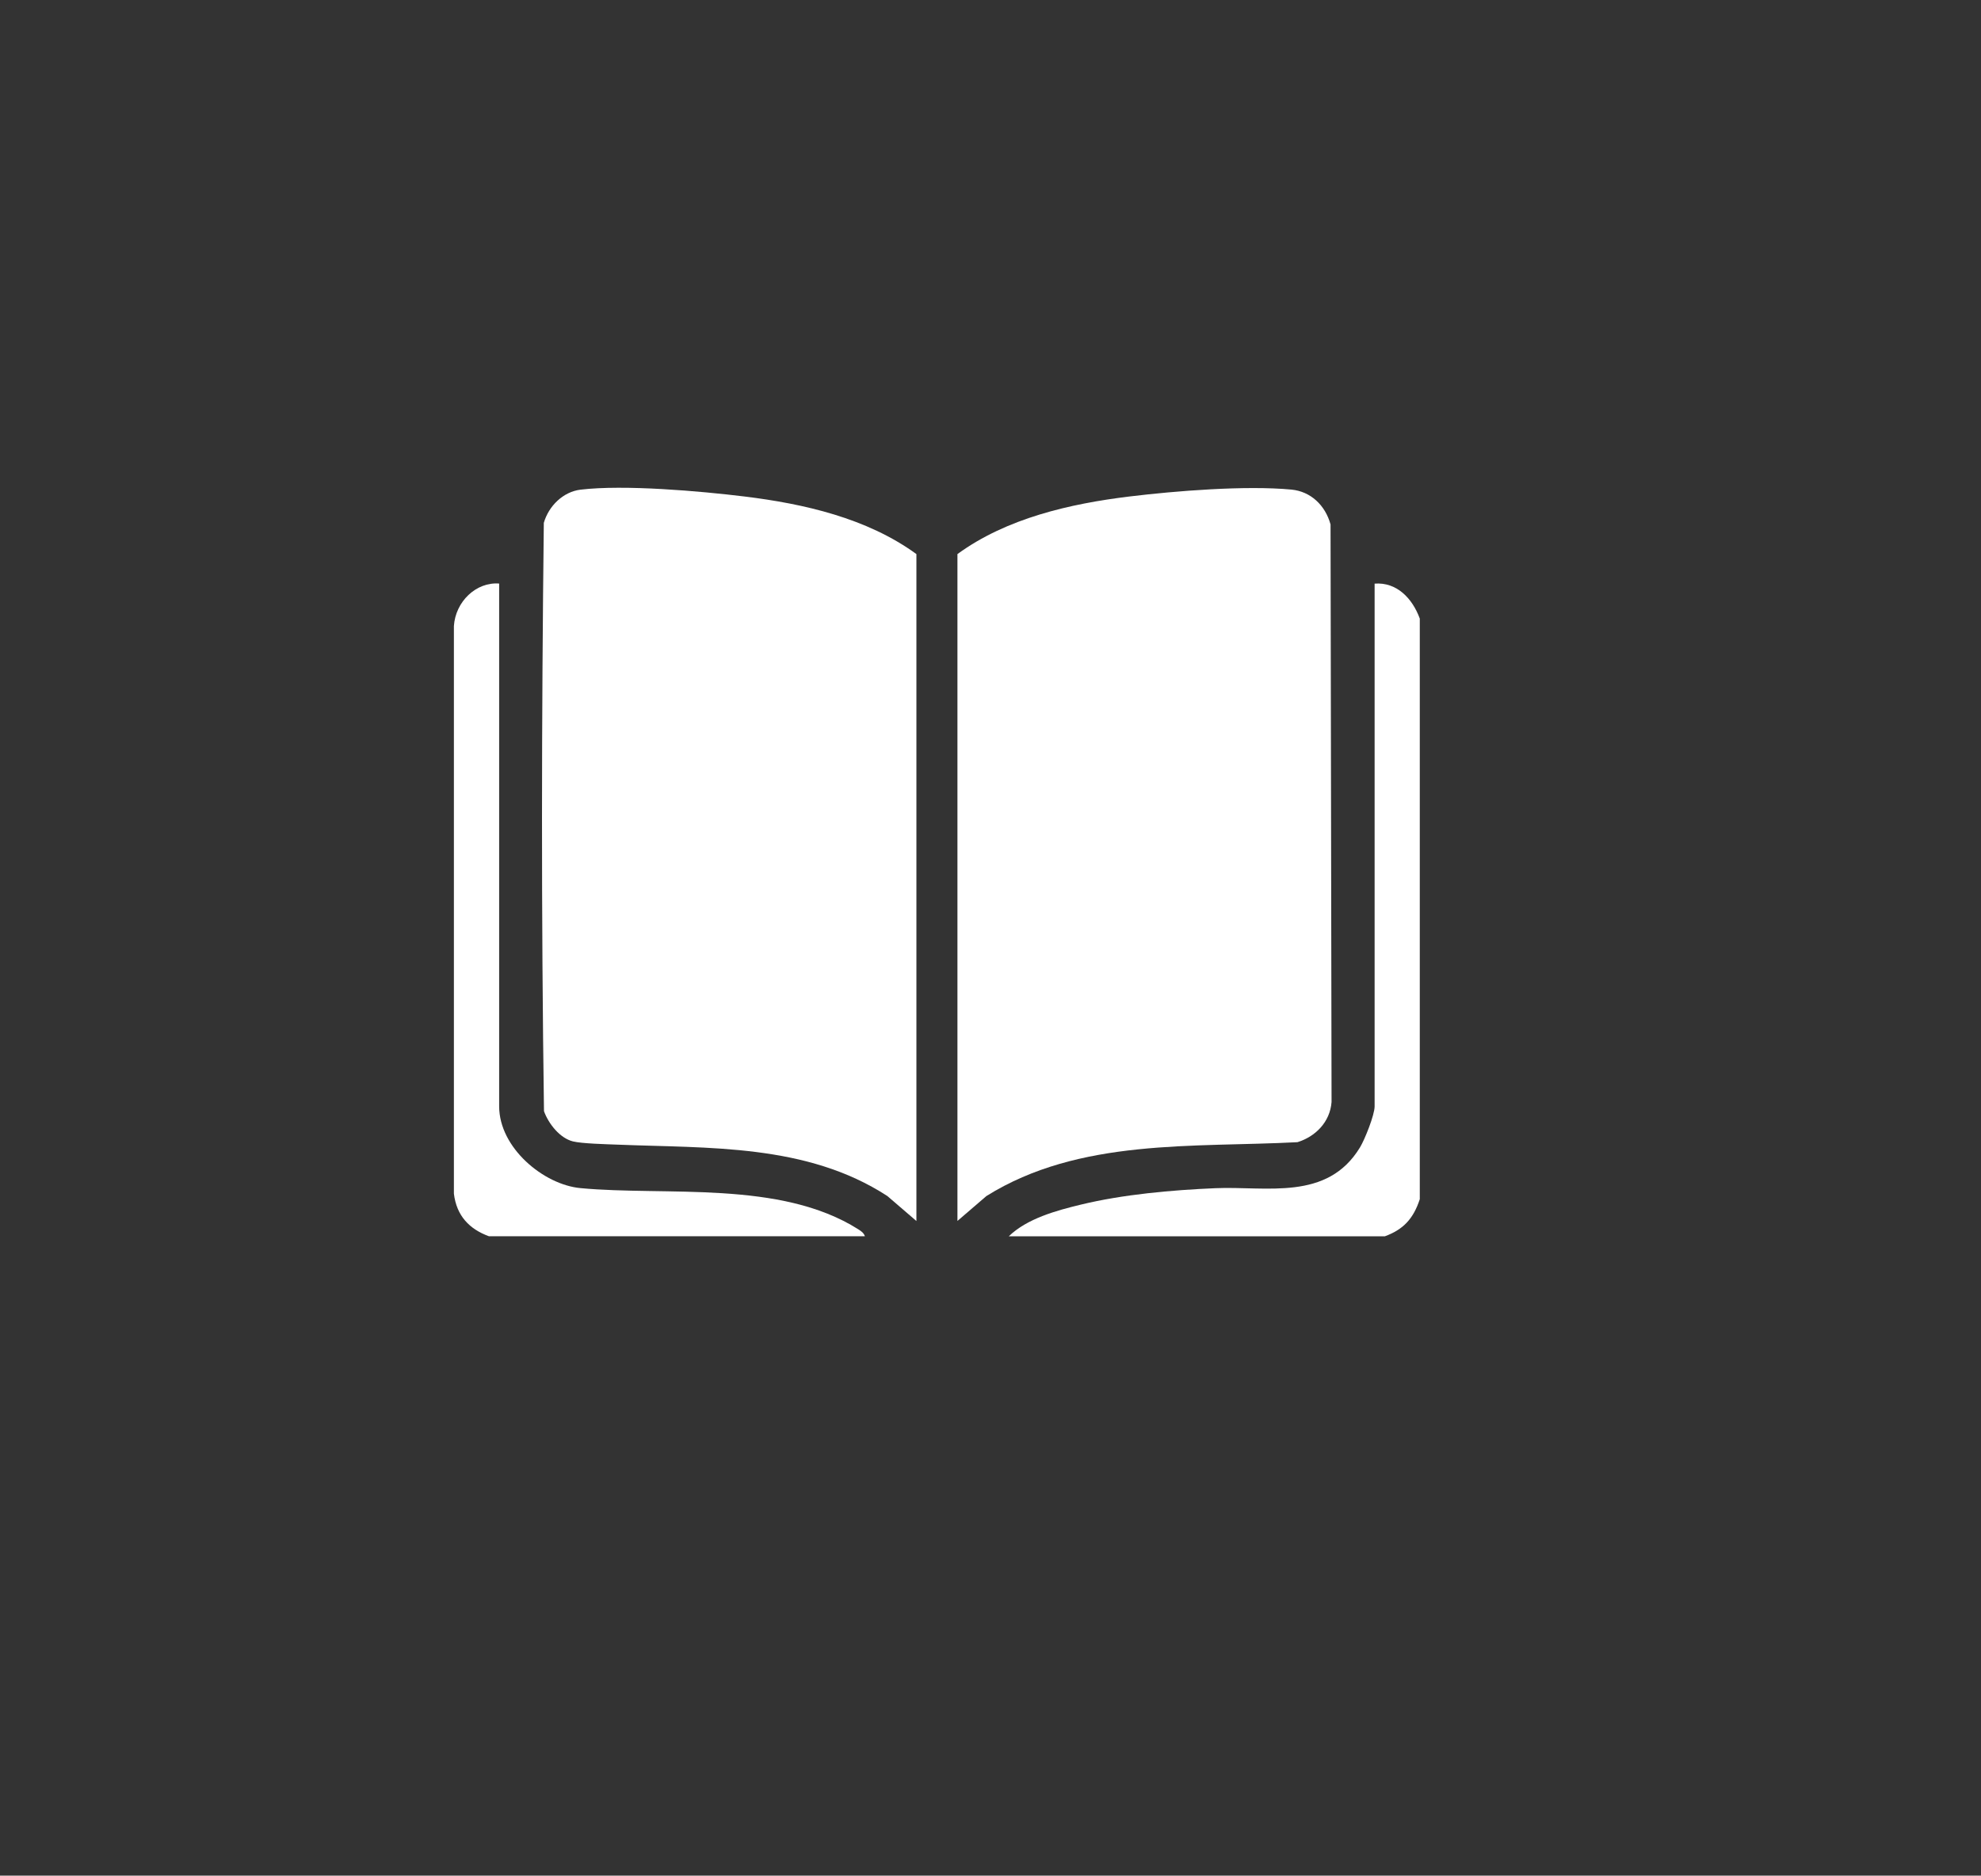
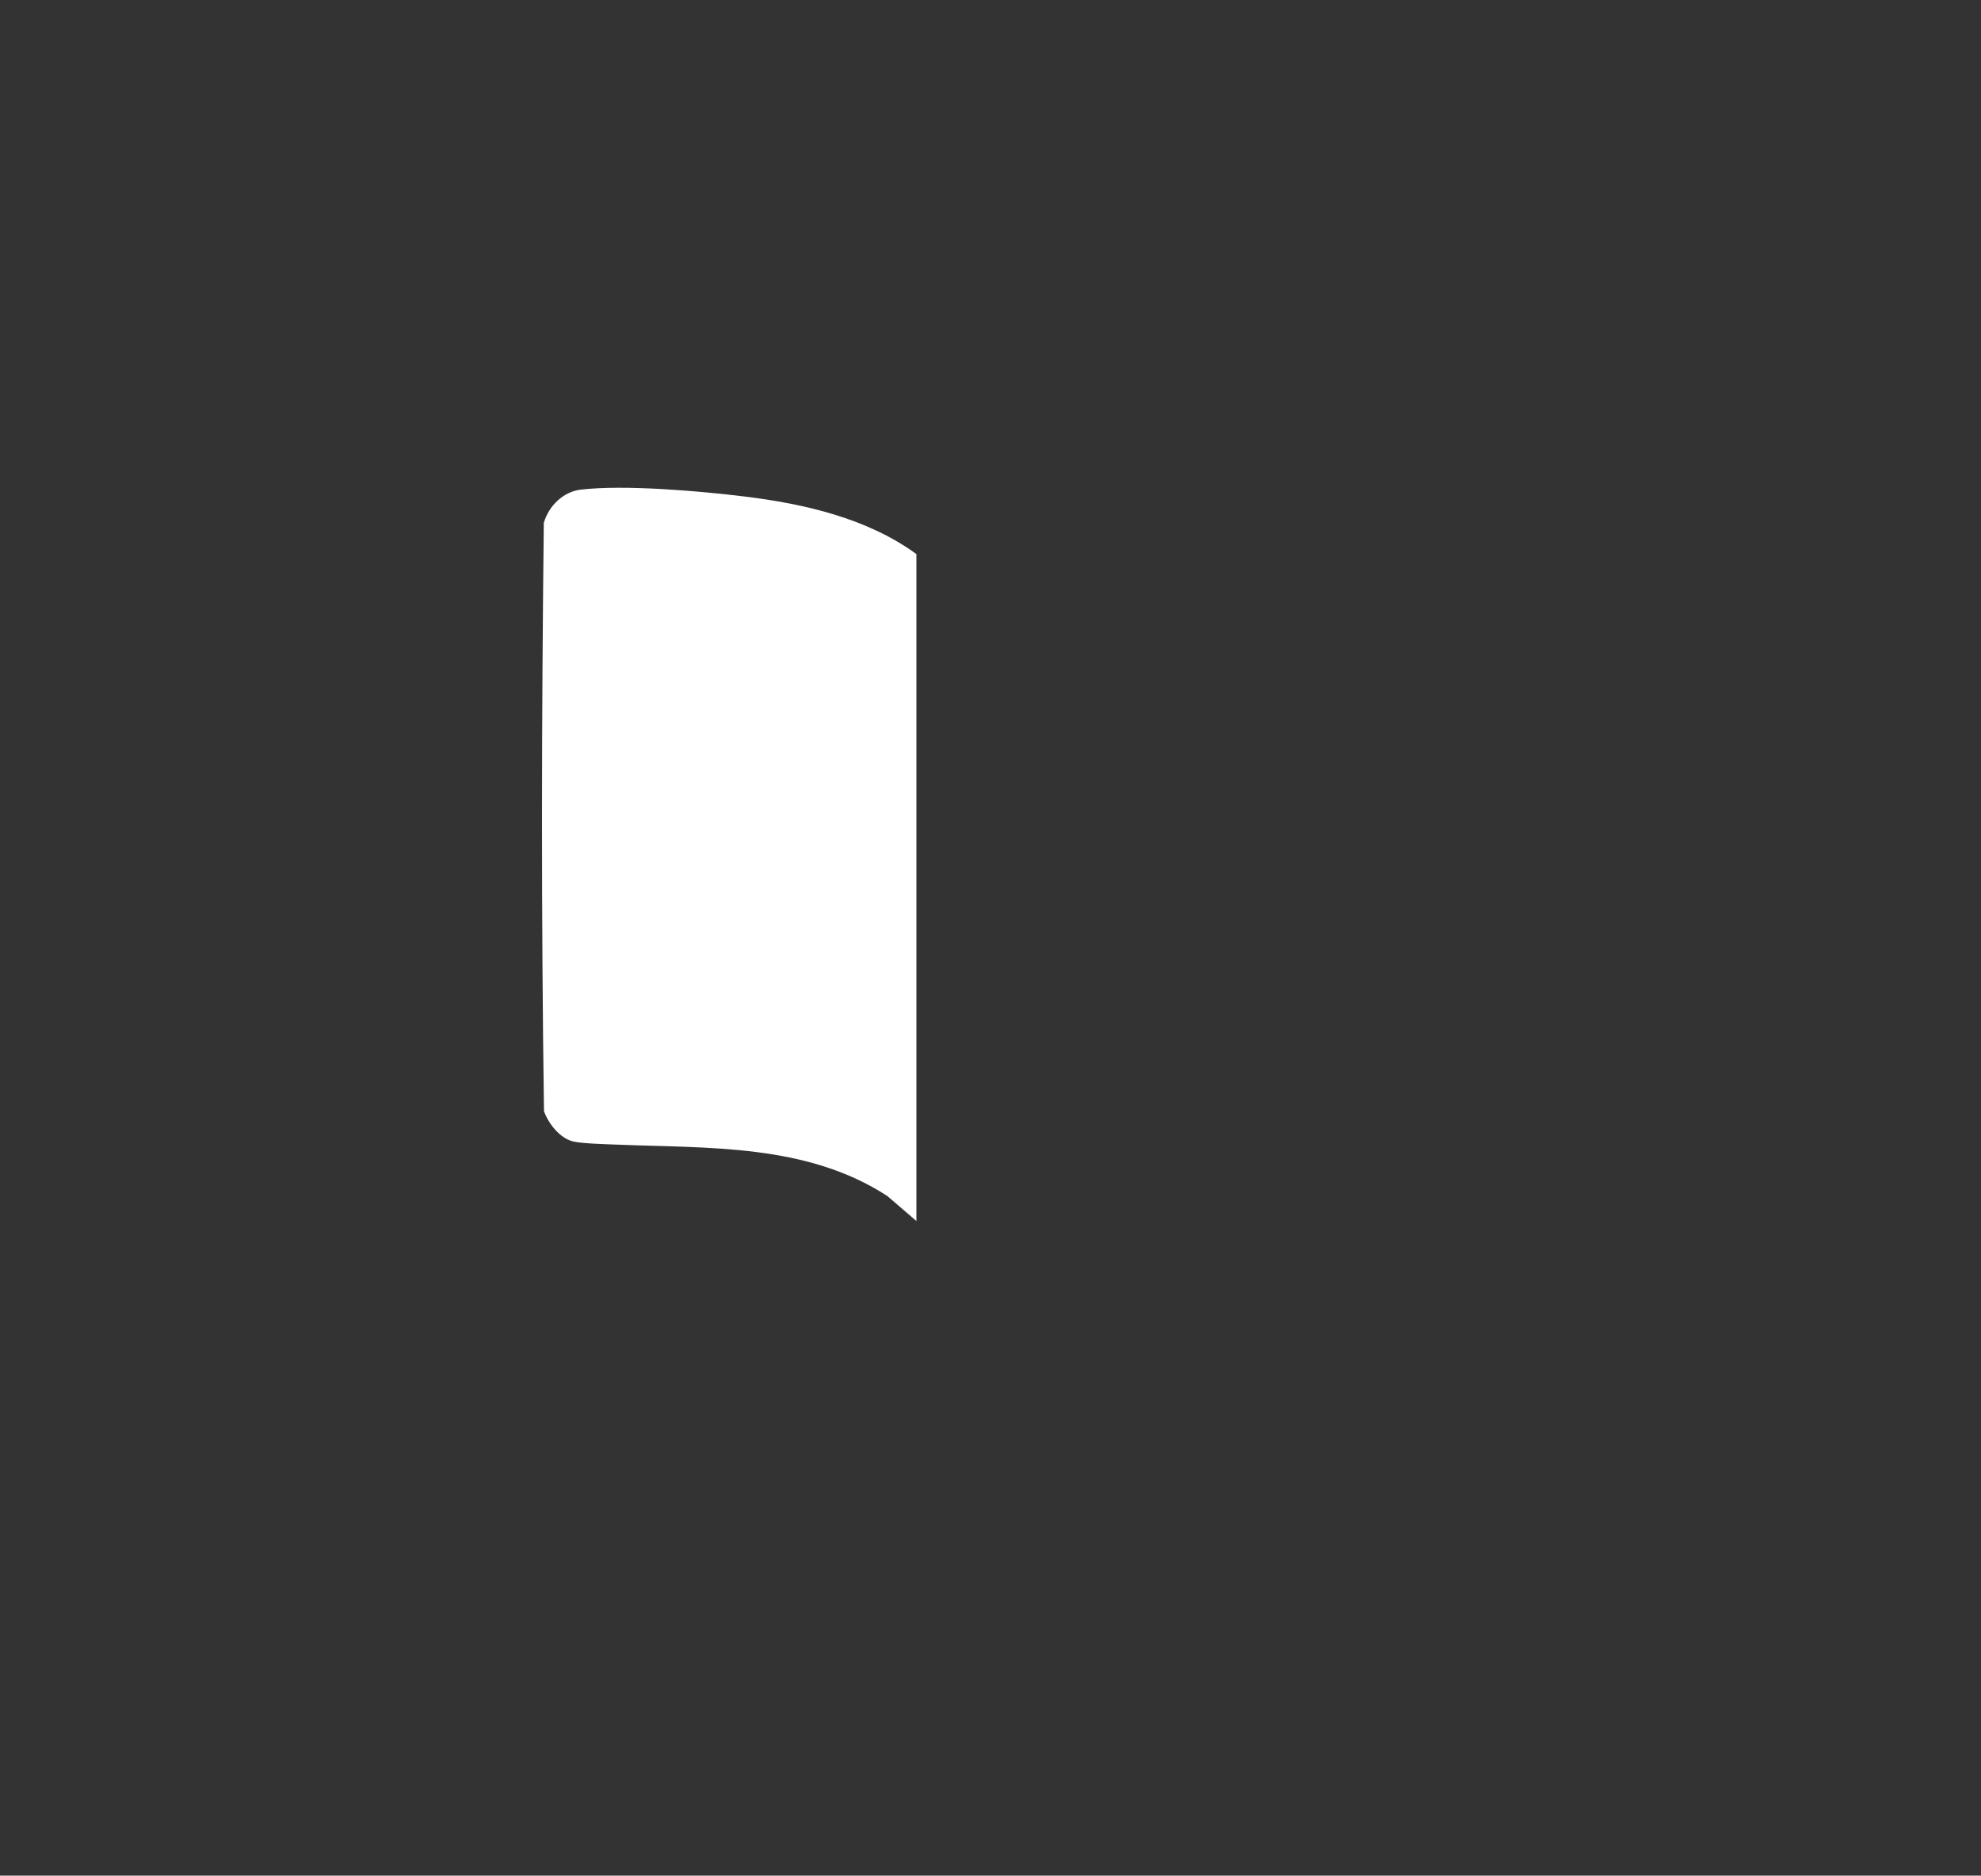
<svg xmlns="http://www.w3.org/2000/svg" id="_4" data-name="4" viewBox="0 0 234.63 222.2">
  <rect x="0" y="0" width="234.63" height="222.2" fill="#333333" stroke="none" />
  <defs>
    <style>
      .cls-1 {
        fill: #fff;
      }
    </style>
  </defs>
  <g id="JAyZEY.tif">
    <g>
-       <path class="cls-1" d="M57.9,146.45c-2.29-.84-3.82-2.4-4.14-5.04v-67.25c.19-2.89,2.63-5.24,5.36-5.03v61.93c0,4.92,5.27,9.28,9.62,9.69,10.16.96,23.66-.97,32.9,4.87.34.22.65.41.8.83h-44.54Z" />
-       <path class="cls-1" d="M168.16,73.27v68.79c-.76,2.33-1.96,3.6-4.14,4.4h-44.54c2.17-2.11,5.66-3.06,8.52-3.75,5.02-1.22,10.8-1.73,15.94-1.95,6.08-.26,13.24,1.56,17.13-4.82.57-.93,1.74-3.86,1.74-4.87v-61.93c2.61-.2,4.46,1.72,5.35,4.14Z" />
-       <path class="cls-1" d="M113.4,144.64v-79c5.83-4.26,13.38-5.97,20.35-6.82,5.5-.67,13.78-1.33,19.21-.82,2.27.22,4,1.84,4.63,4.13l.12,68.42c-.18,2.4-1.94,4.11-4.04,4.76-12.35.65-25.82-.5-36.84,6.38l-3.43,2.95Z" />
      <path class="cls-1" d="M108.53,144.64l-3.43-2.95c-9.56-6.22-21.18-5.65-31.99-6.09-1.29-.05-4.18-.12-5.24-.38-1.55-.38-2.89-2.07-3.44-3.58-.33-23.18-.29-46.51-.02-69.7.59-2.03,2.31-3.68,4.34-3.93,5.17-.62,14.13.16,19.44.81,7,.86,14.49,2.55,20.35,6.82v79Z" />
    </g>
  </g>
</svg>